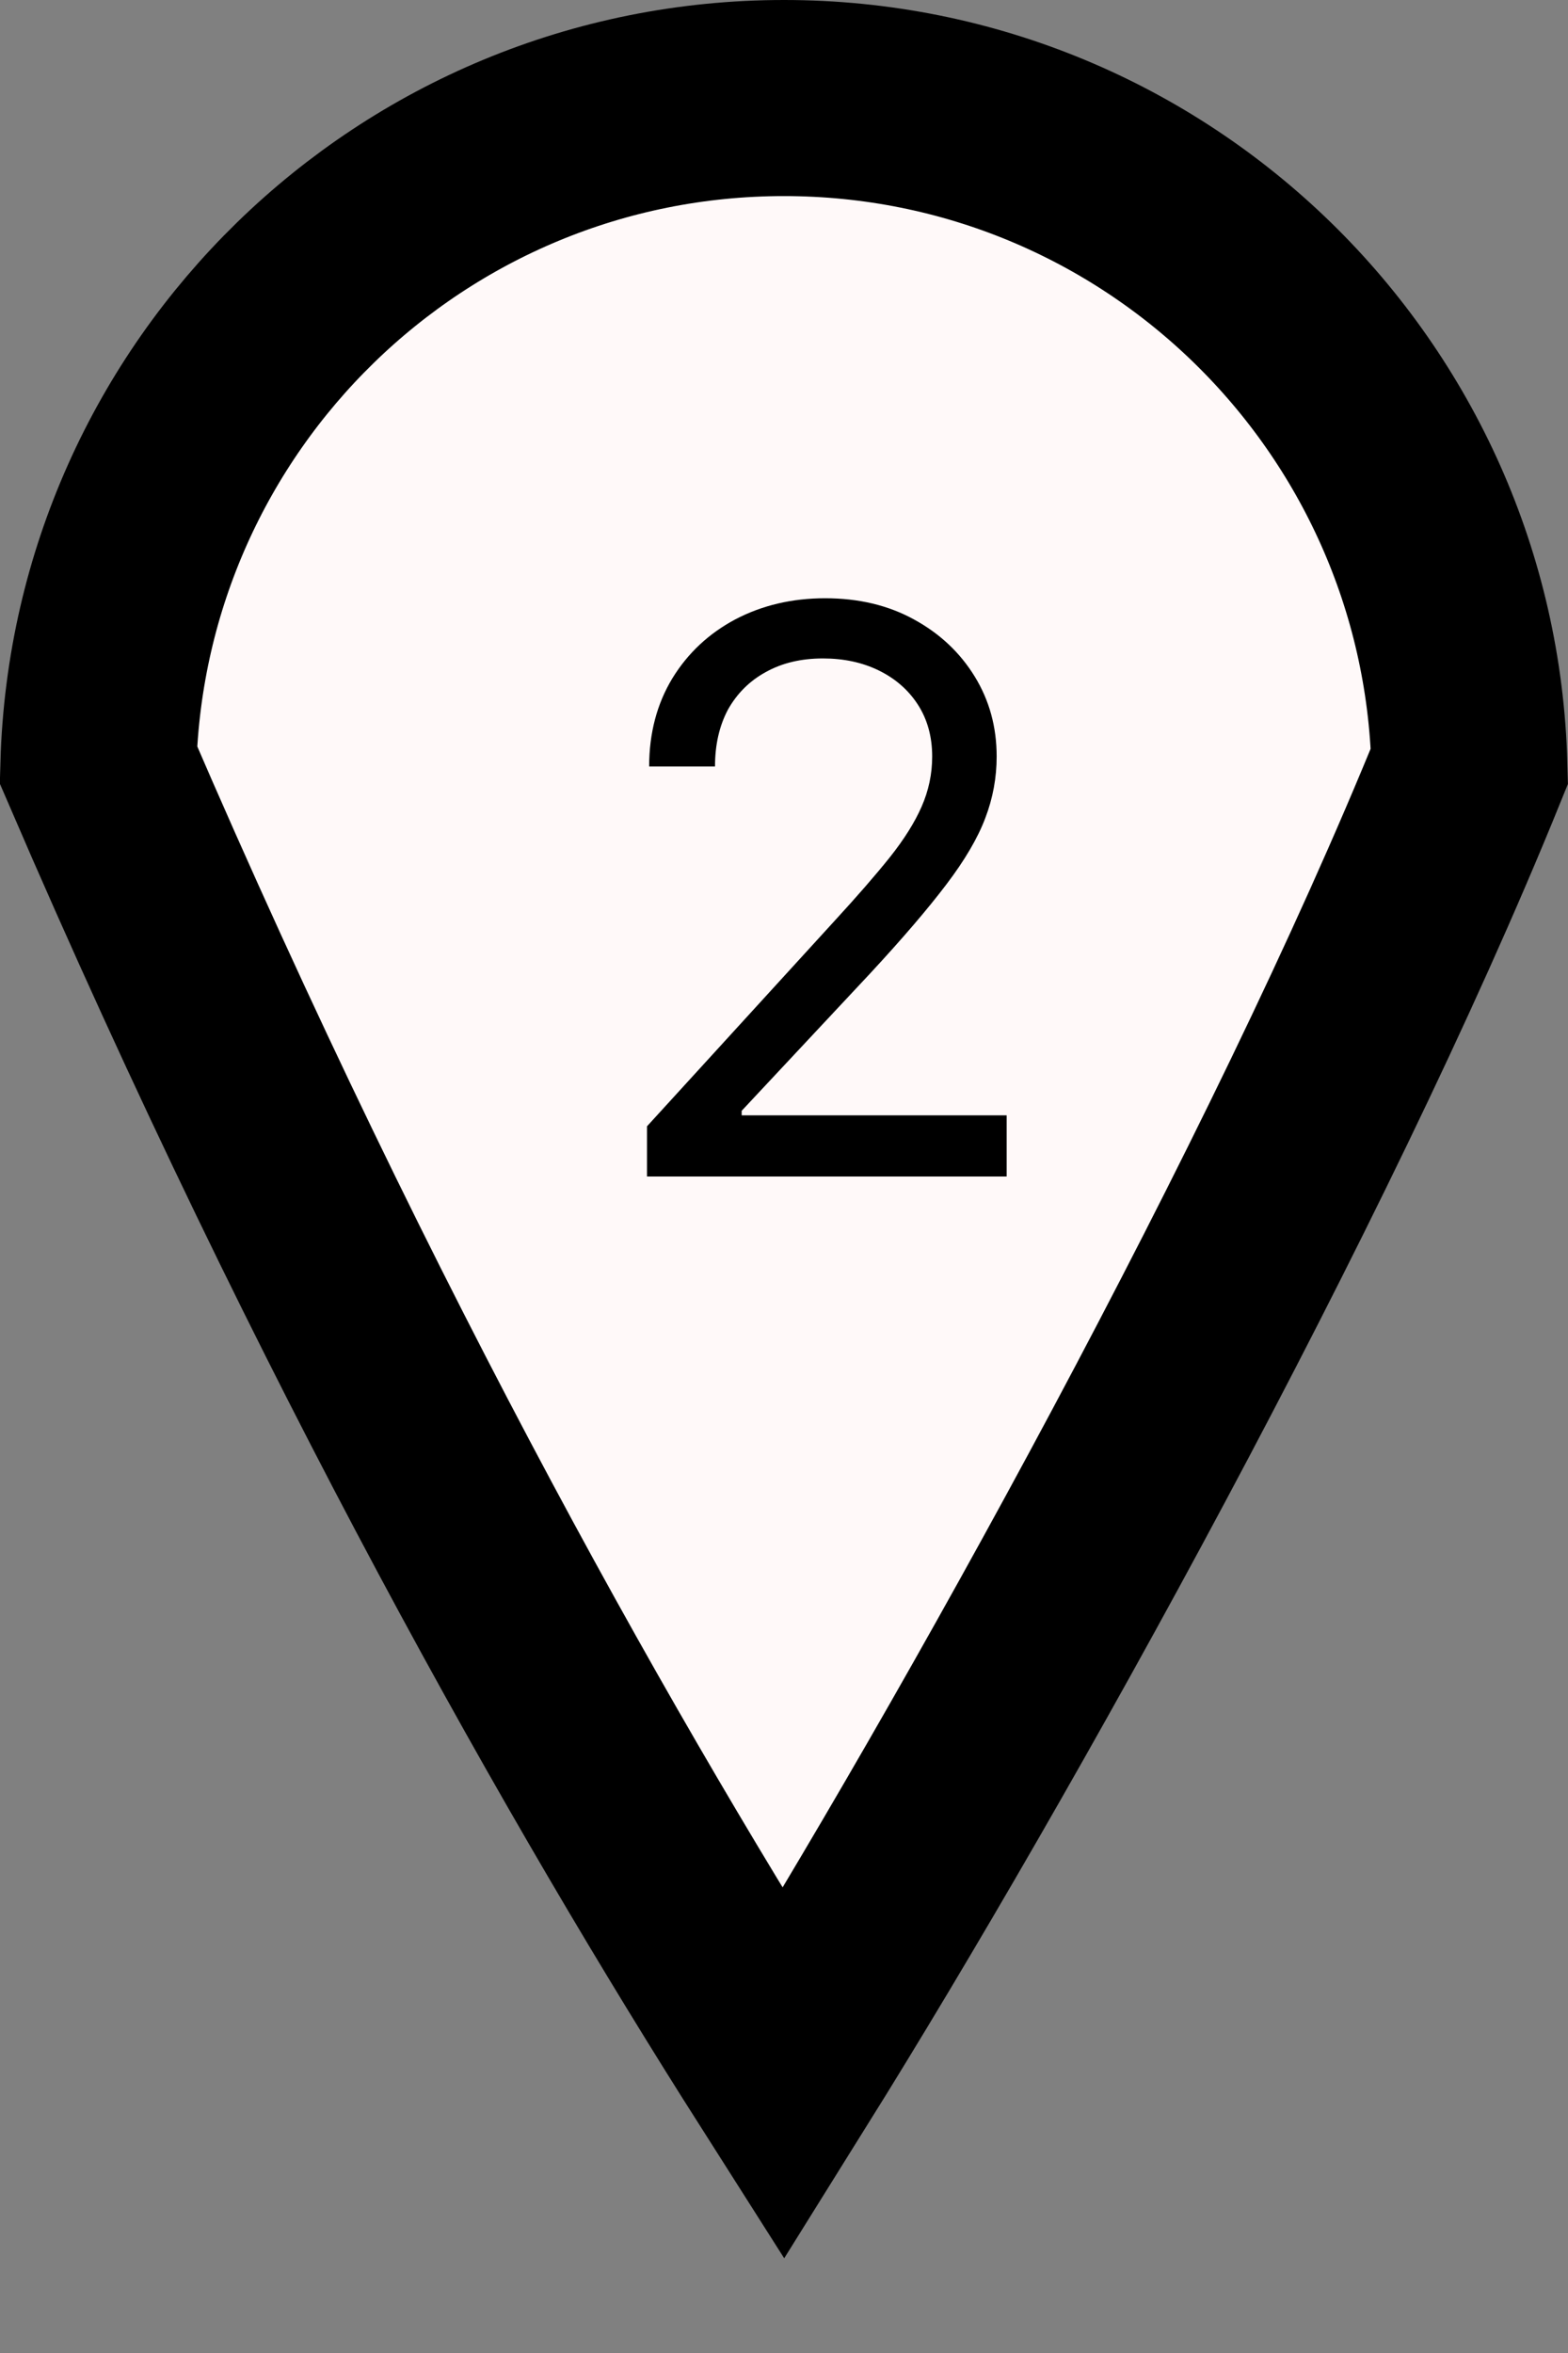
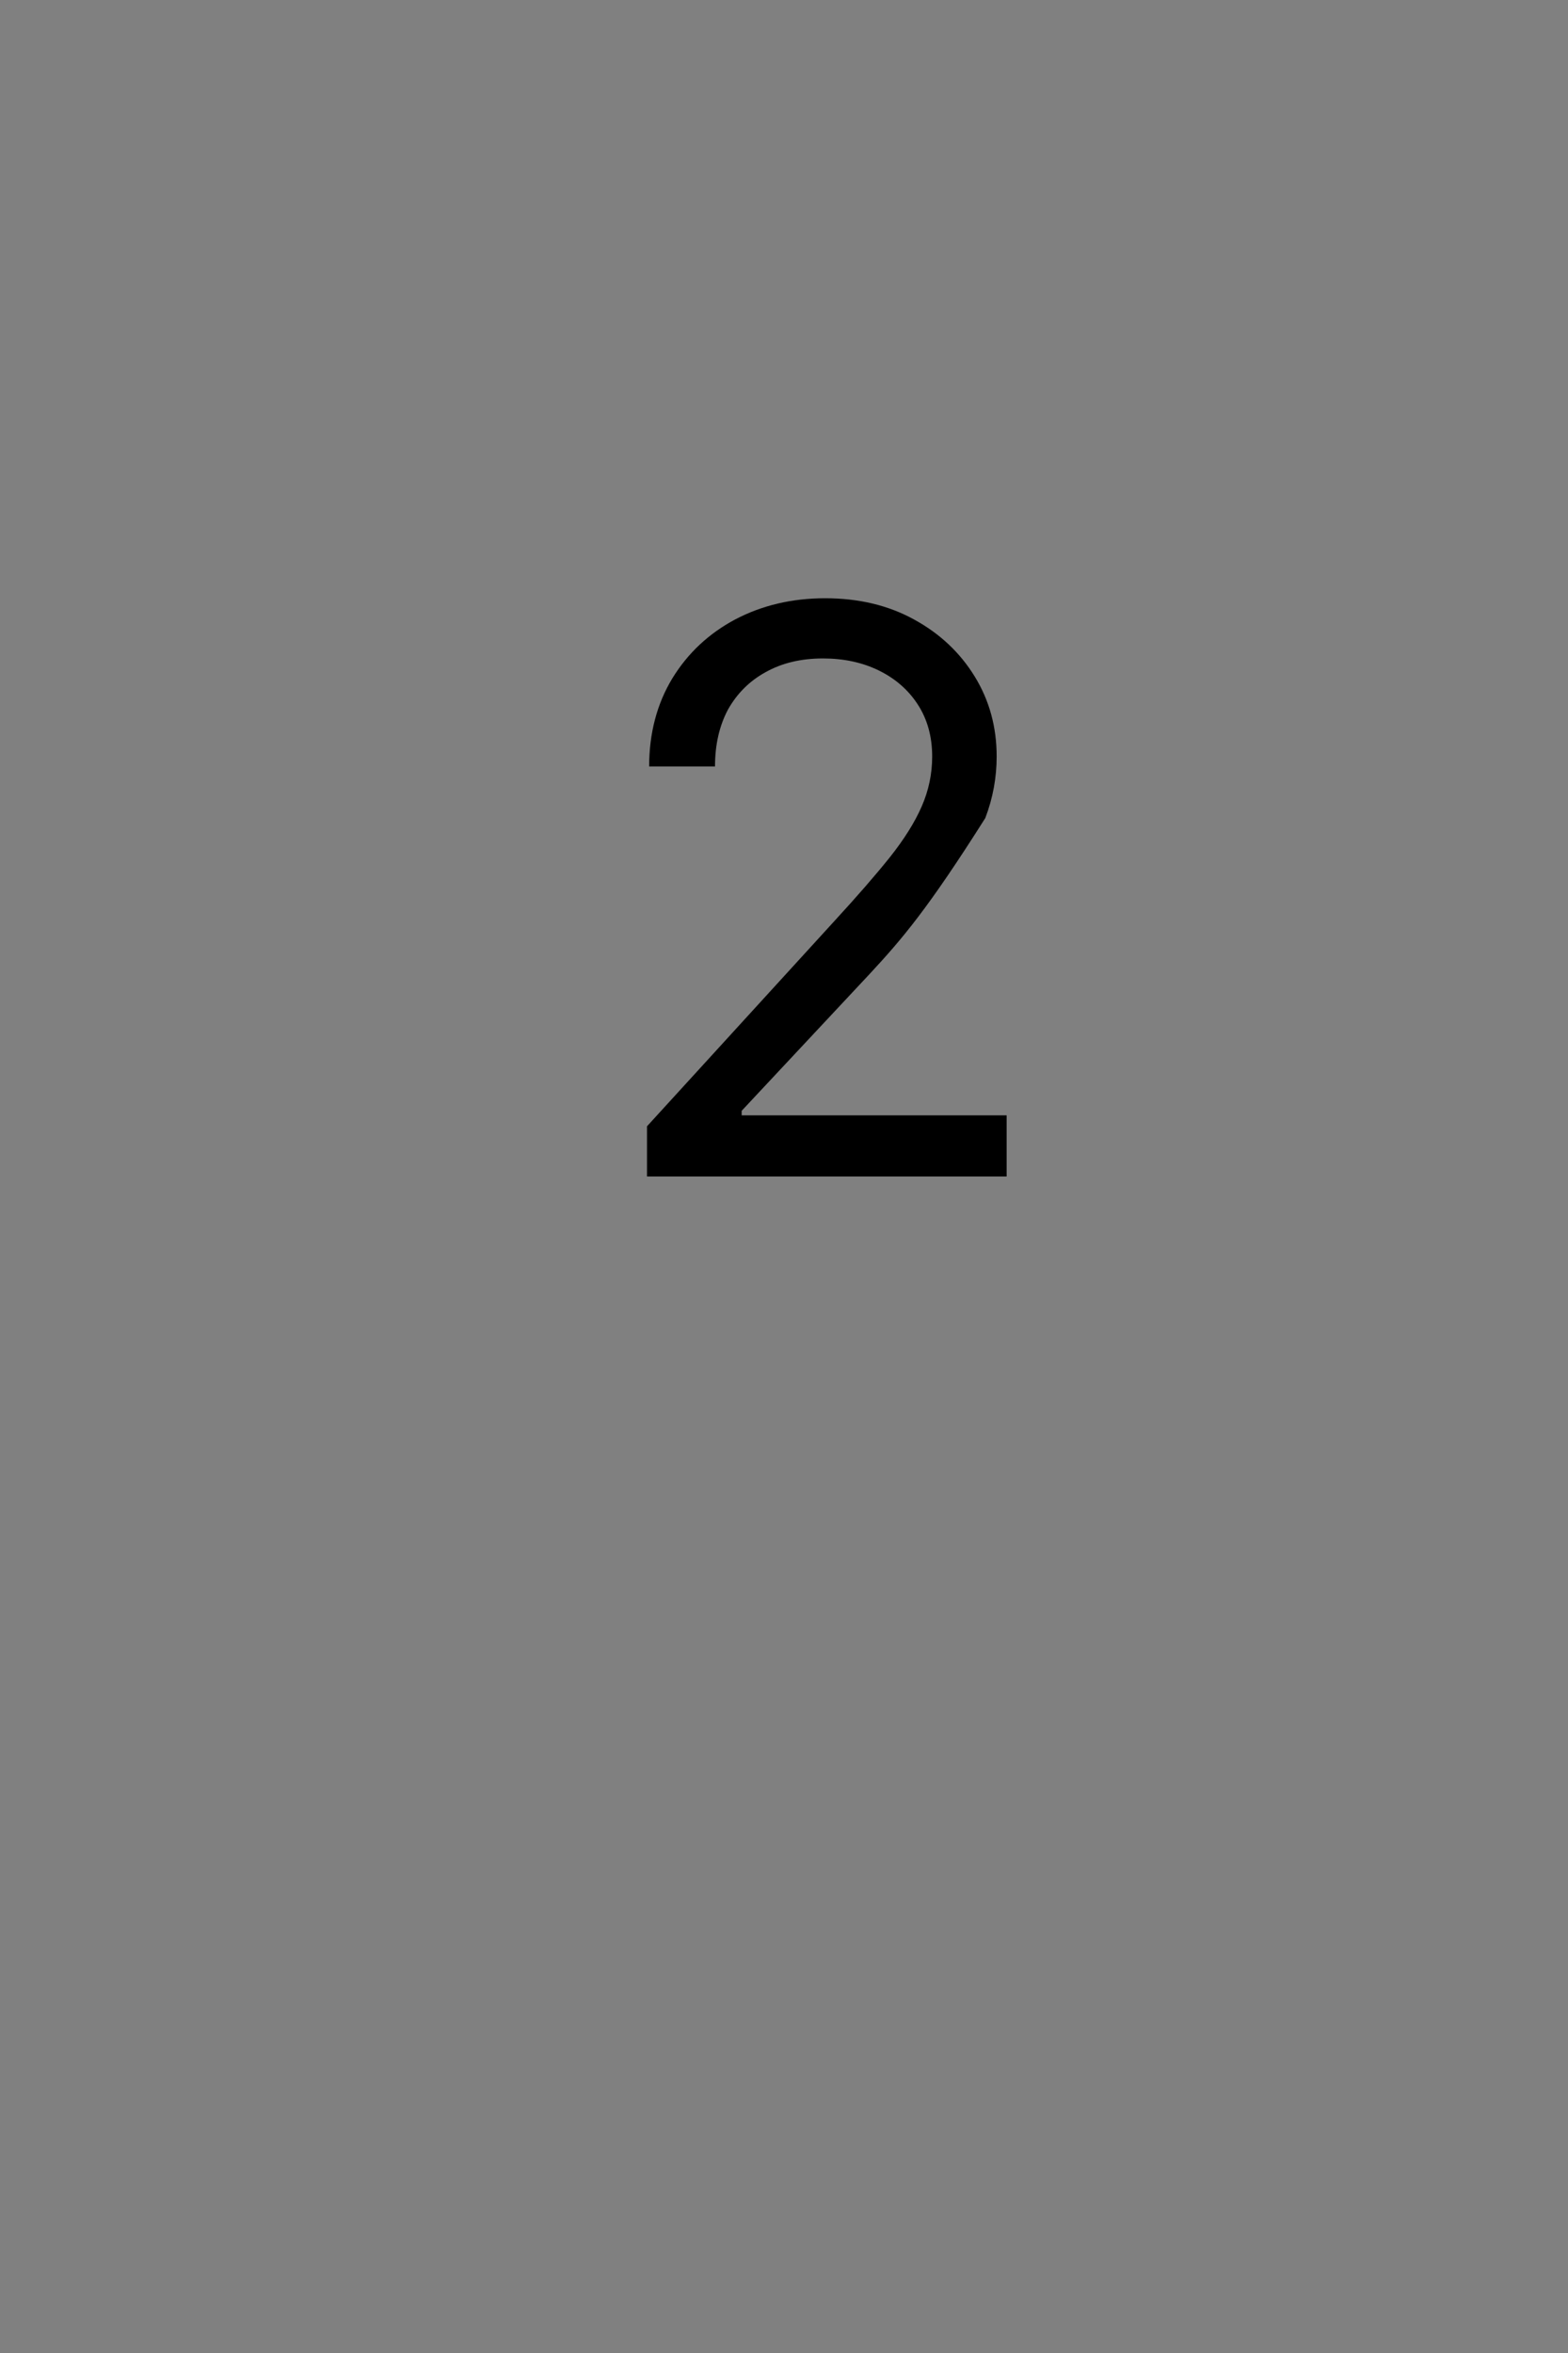
<svg xmlns="http://www.w3.org/2000/svg" width="8" height="12" viewBox="0 0 8 12" fill="none">
  <rect x="0" y="0" width="8" height="12" fill="#808080" stroke="none" />
-   <path d="M4 0.5C5.902 0.5 7.448 2.017 7.497 3.907C6.628 6.049 5.036 8.914 3.997 10.579C3.046 9.084 1.776 6.858 0.502 3.9C0.555 2.013 2.1 0.5 4 0.5Z" fill="#FFF9F9" stroke="black" />
-   <path d="M3.301 6V5.744L4.261 4.693C4.374 4.57 4.467 4.463 4.54 4.372C4.613 4.28 4.667 4.194 4.702 4.114C4.738 4.032 4.756 3.947 4.756 3.858C4.756 3.756 4.731 3.667 4.682 3.592C4.634 3.518 4.567 3.46 4.483 3.419C4.399 3.378 4.304 3.358 4.199 3.358C4.087 3.358 3.99 3.381 3.906 3.428C3.824 3.473 3.76 3.537 3.714 3.619C3.67 3.702 3.648 3.798 3.648 3.909H3.312C3.312 3.739 3.352 3.589 3.43 3.46C3.509 3.331 3.616 3.231 3.751 3.159C3.888 3.087 4.041 3.051 4.21 3.051C4.381 3.051 4.532 3.087 4.663 3.159C4.795 3.231 4.898 3.328 4.973 3.45C5.048 3.572 5.085 3.708 5.085 3.858C5.085 3.965 5.066 4.07 5.027 4.172C4.989 4.273 4.923 4.386 4.828 4.511C4.734 4.635 4.604 4.787 4.438 4.966L3.784 5.665V5.688H5.136V6H3.301Z" fill="black" />
+   <path d="M3.301 6V5.744L4.261 4.693C4.374 4.57 4.467 4.463 4.54 4.372C4.613 4.28 4.667 4.194 4.702 4.114C4.738 4.032 4.756 3.947 4.756 3.858C4.756 3.756 4.731 3.667 4.682 3.592C4.634 3.518 4.567 3.46 4.483 3.419C4.399 3.378 4.304 3.358 4.199 3.358C4.087 3.358 3.99 3.381 3.906 3.428C3.824 3.473 3.76 3.537 3.714 3.619C3.67 3.702 3.648 3.798 3.648 3.909H3.312C3.312 3.739 3.352 3.589 3.43 3.46C3.509 3.331 3.616 3.231 3.751 3.159C3.888 3.087 4.041 3.051 4.21 3.051C4.381 3.051 4.532 3.087 4.663 3.159C4.795 3.231 4.898 3.328 4.973 3.45C5.048 3.572 5.085 3.708 5.085 3.858C5.085 3.965 5.066 4.07 5.027 4.172C4.734 4.635 4.604 4.787 4.438 4.966L3.784 5.665V5.688H5.136V6H3.301Z" fill="black" />
</svg>